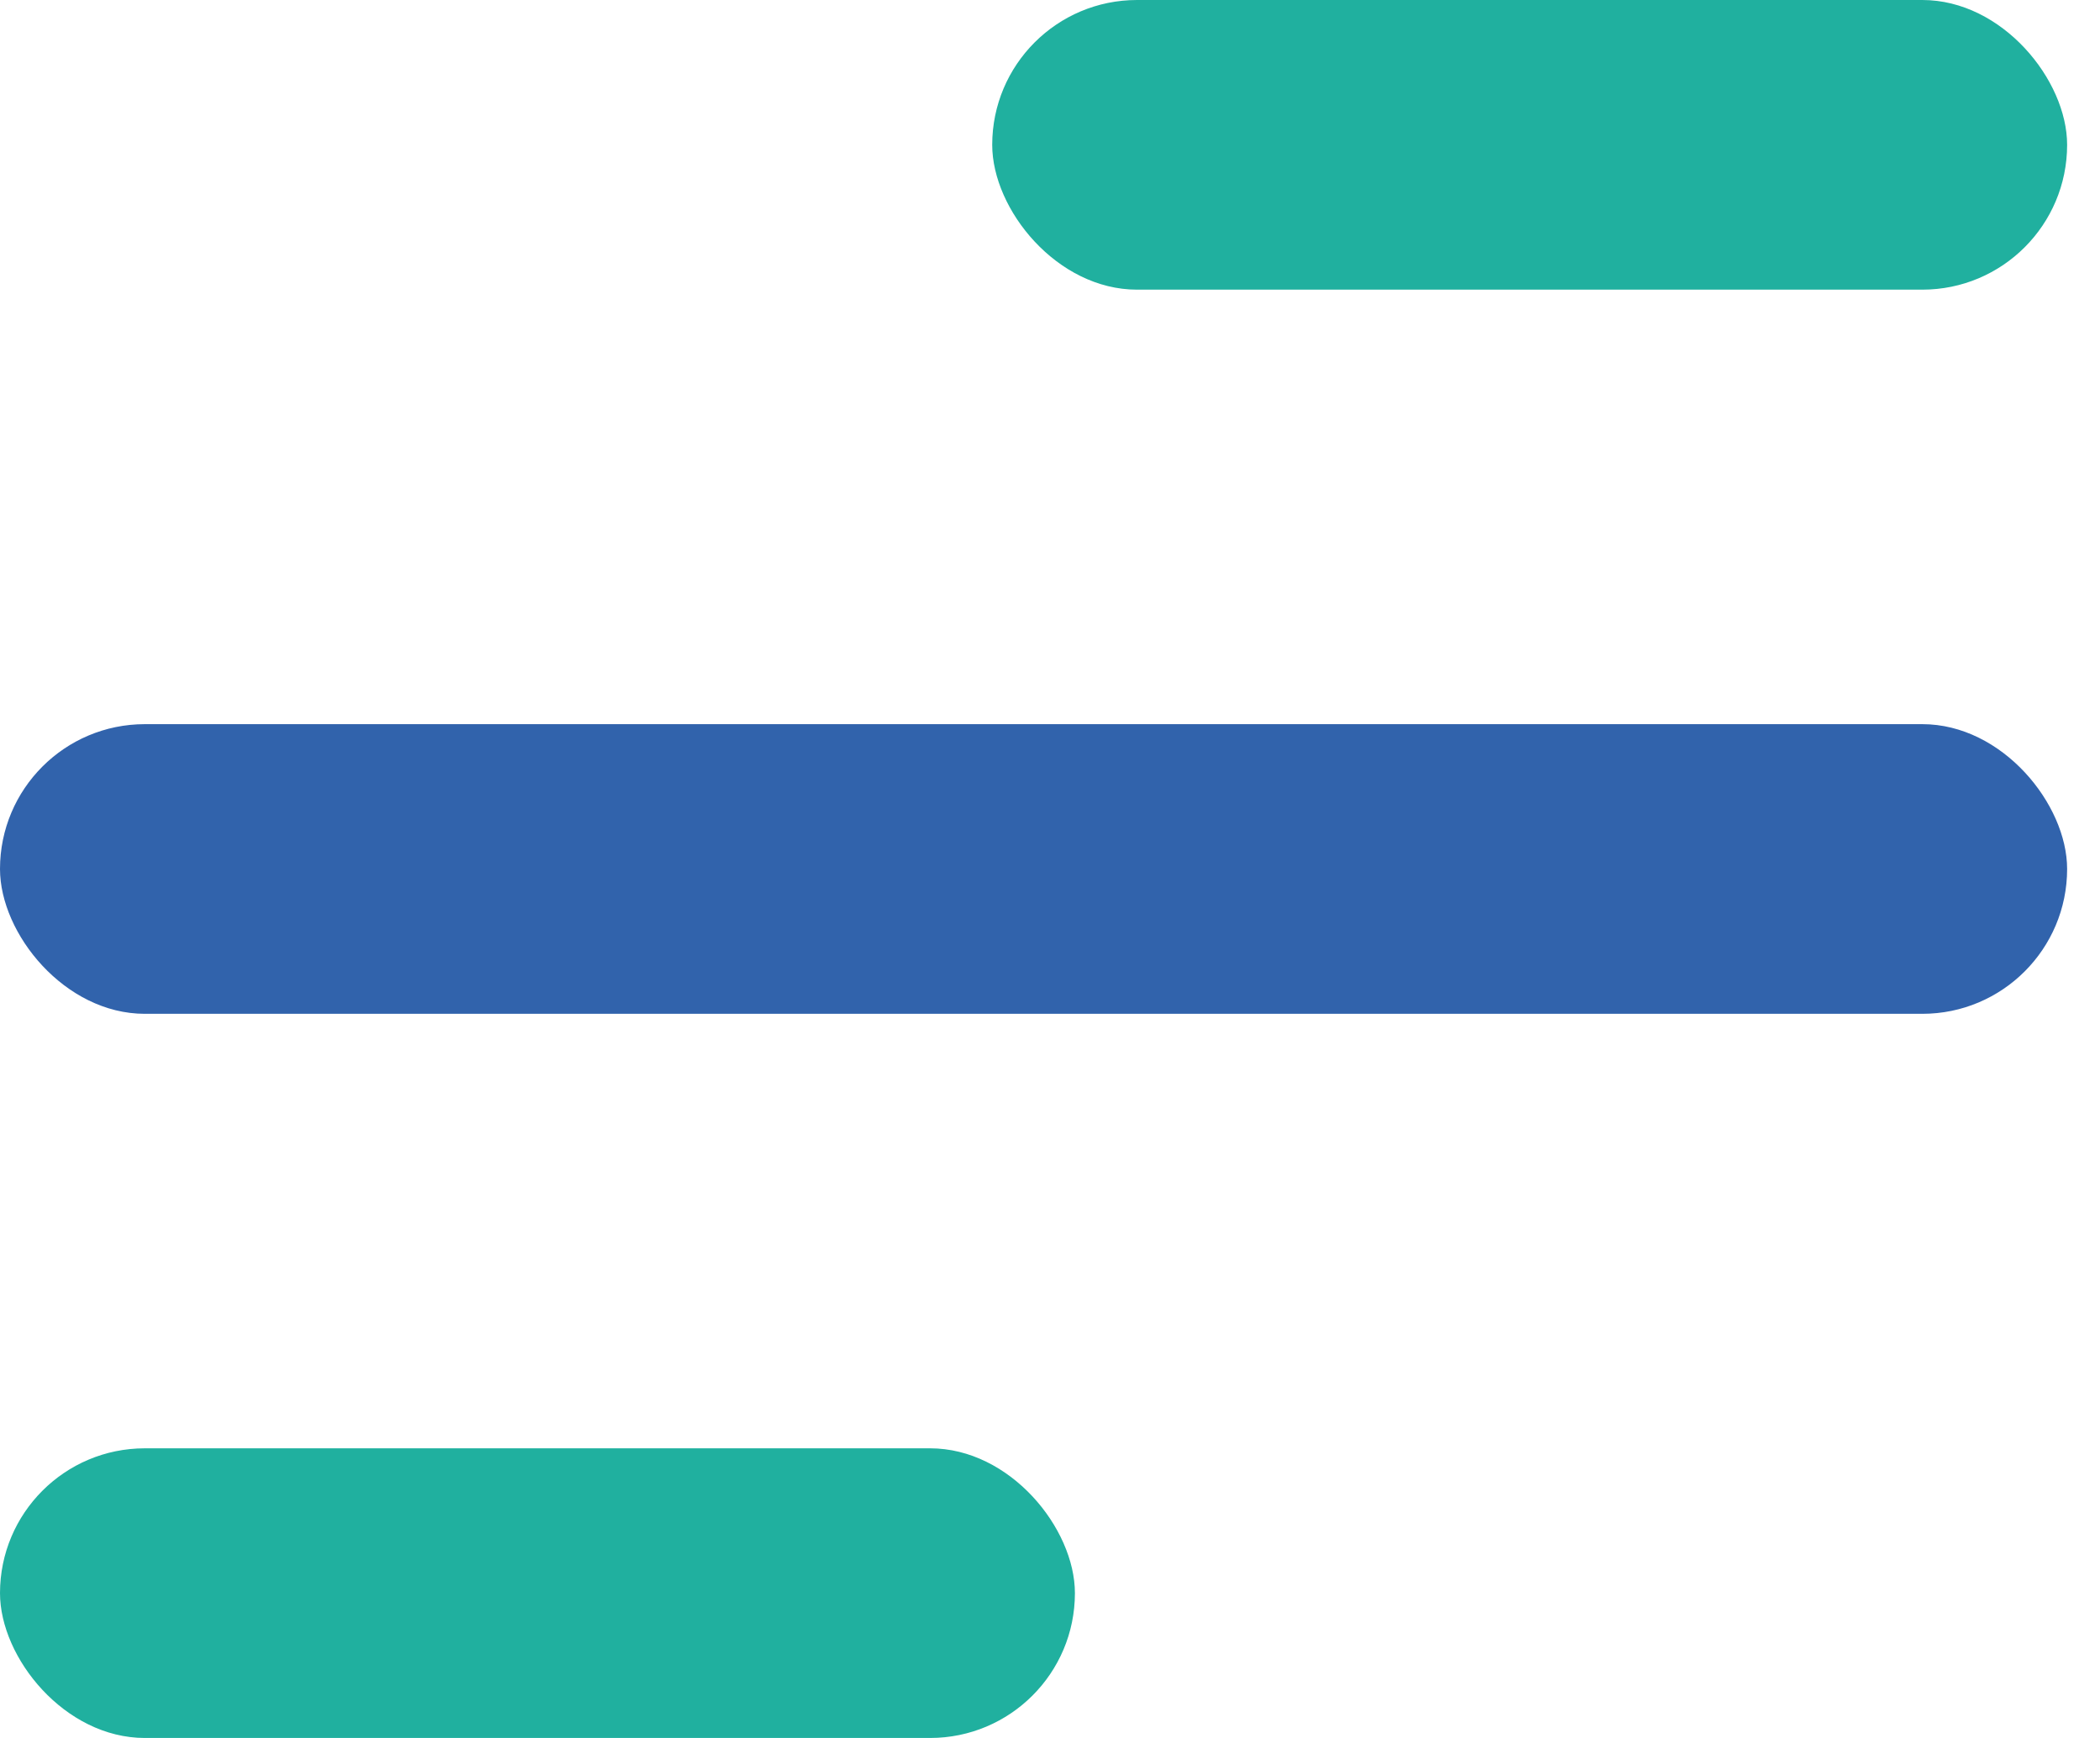
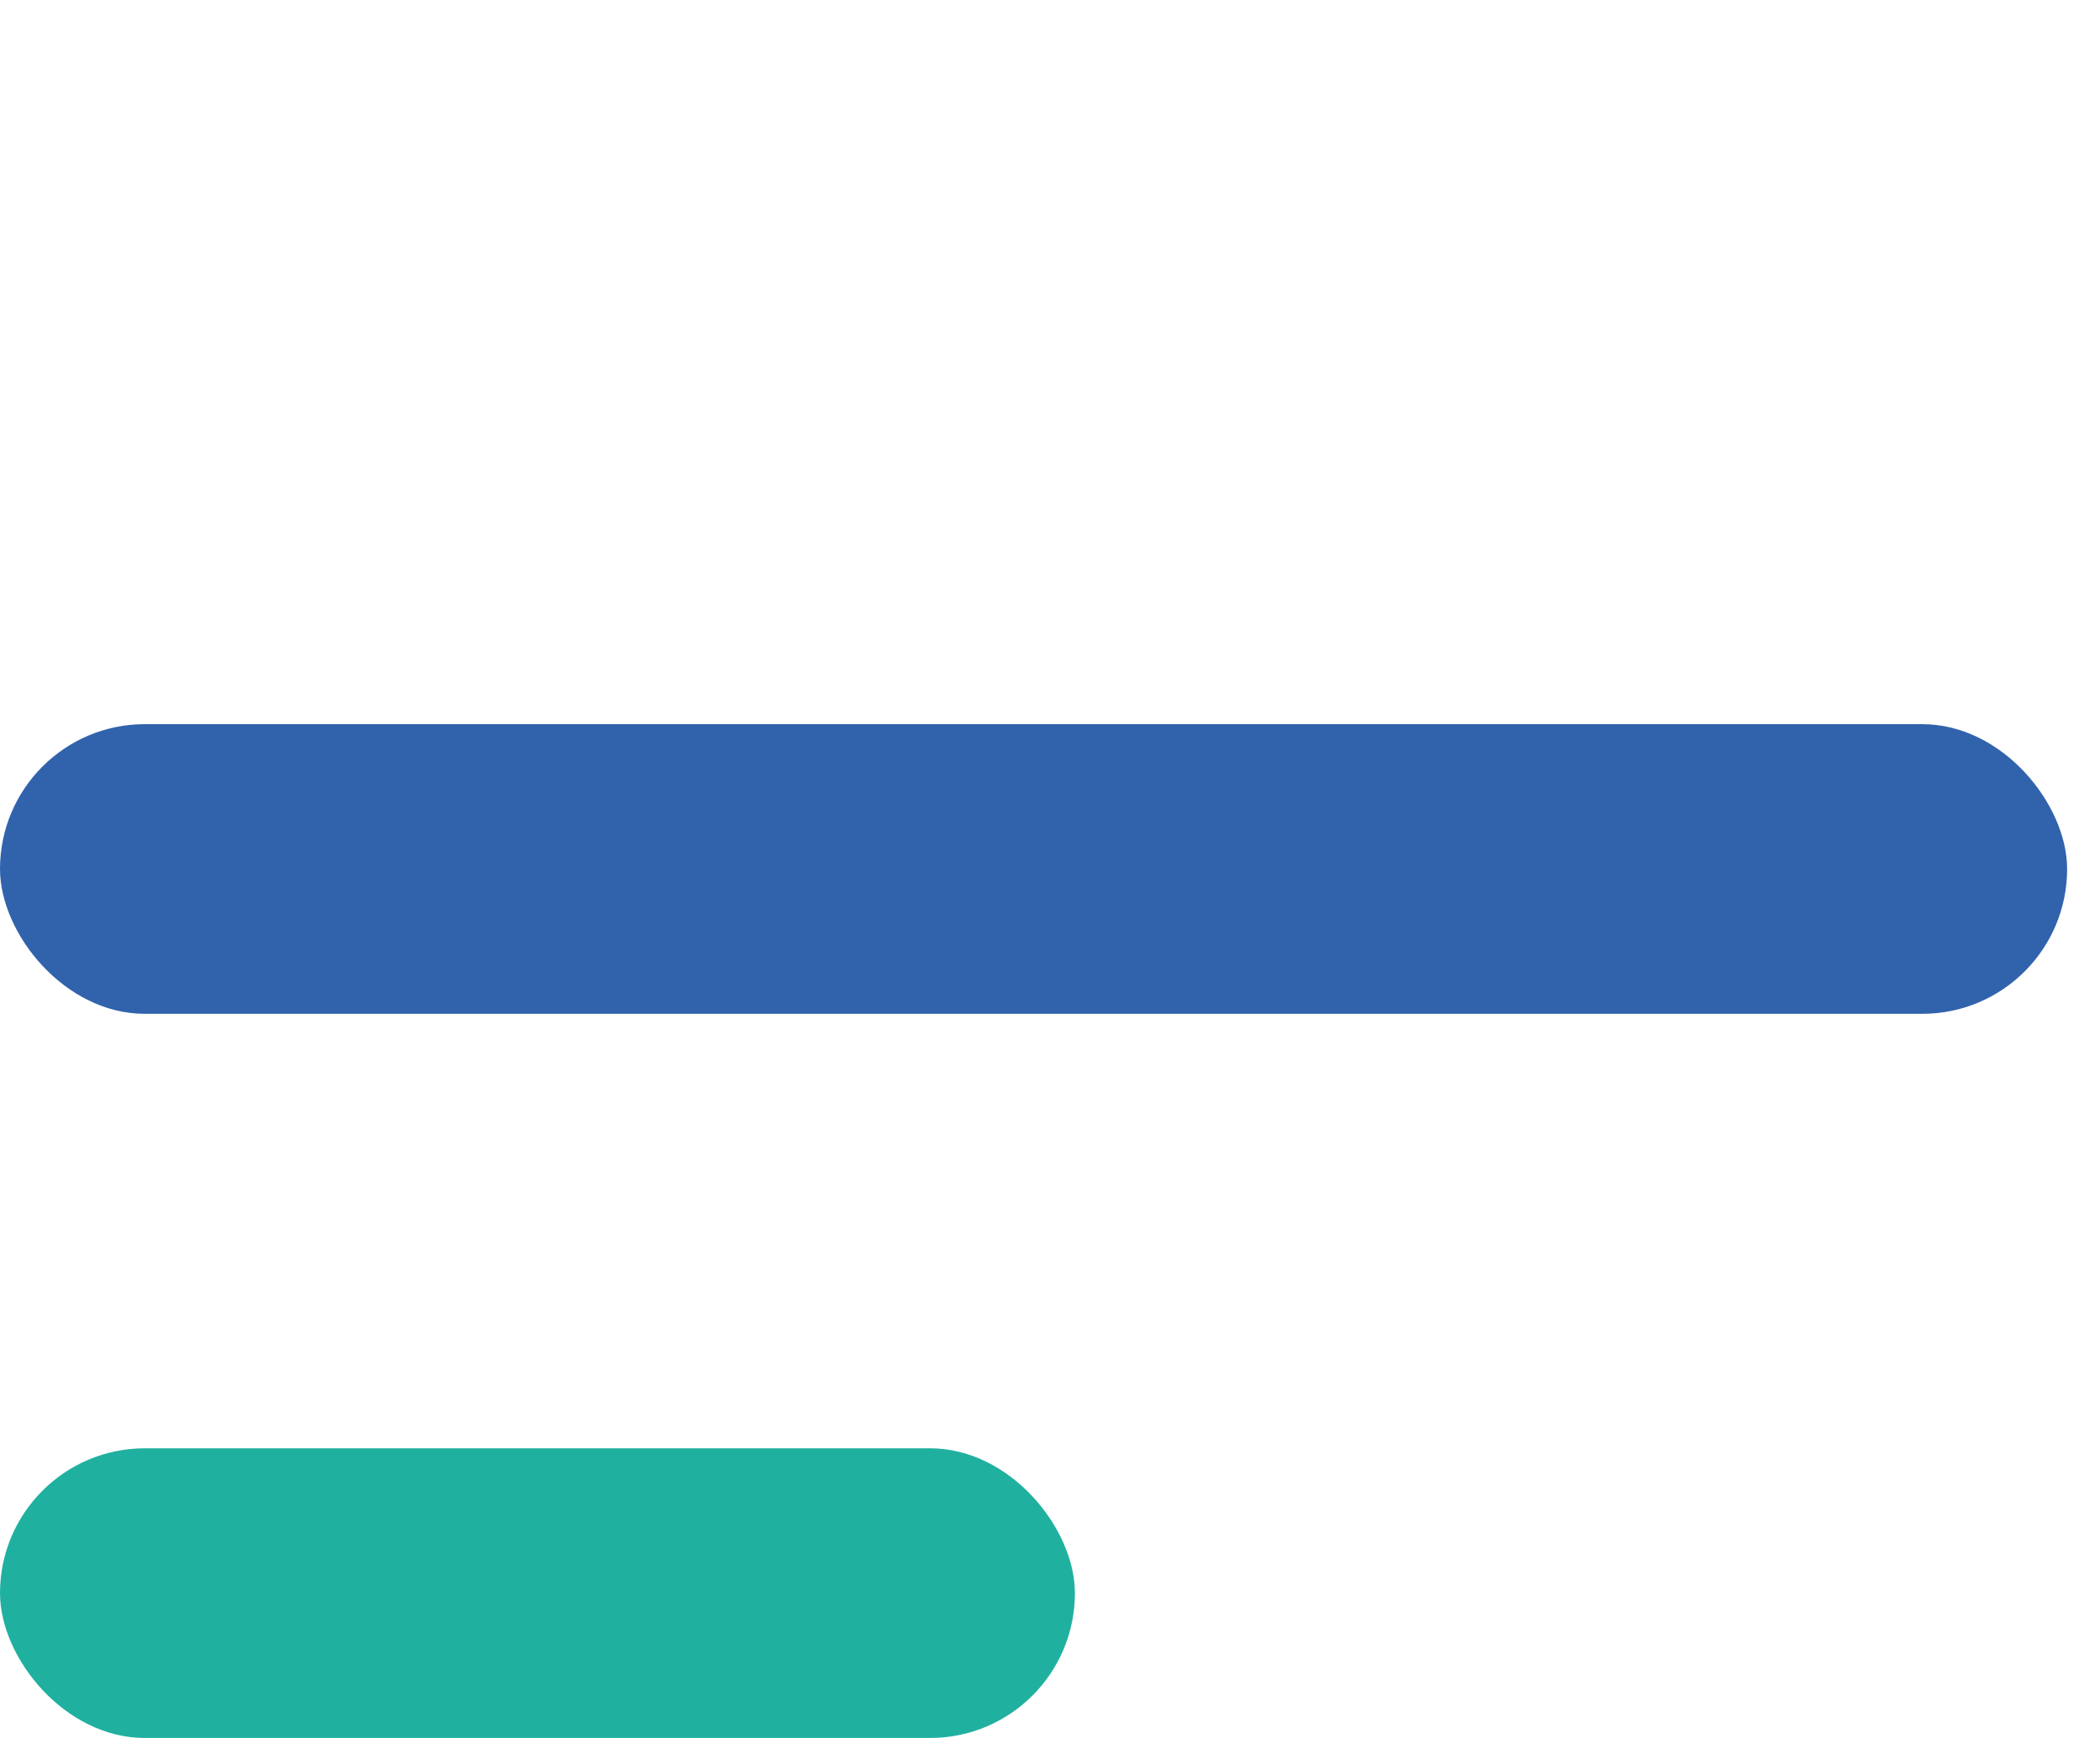
<svg xmlns="http://www.w3.org/2000/svg" width="29" height="24" viewBox="0 0 29 24" fill="none">
  <rect y="10" width="28.546" height="4" rx="2" fill="#3163AC" />
-   <rect x="13.702" width="14.844" height="4" rx="2" fill="#20B09F" />
  <rect y="20" width="14.844" height="4" rx="2" fill="#20B09F" />
</svg>